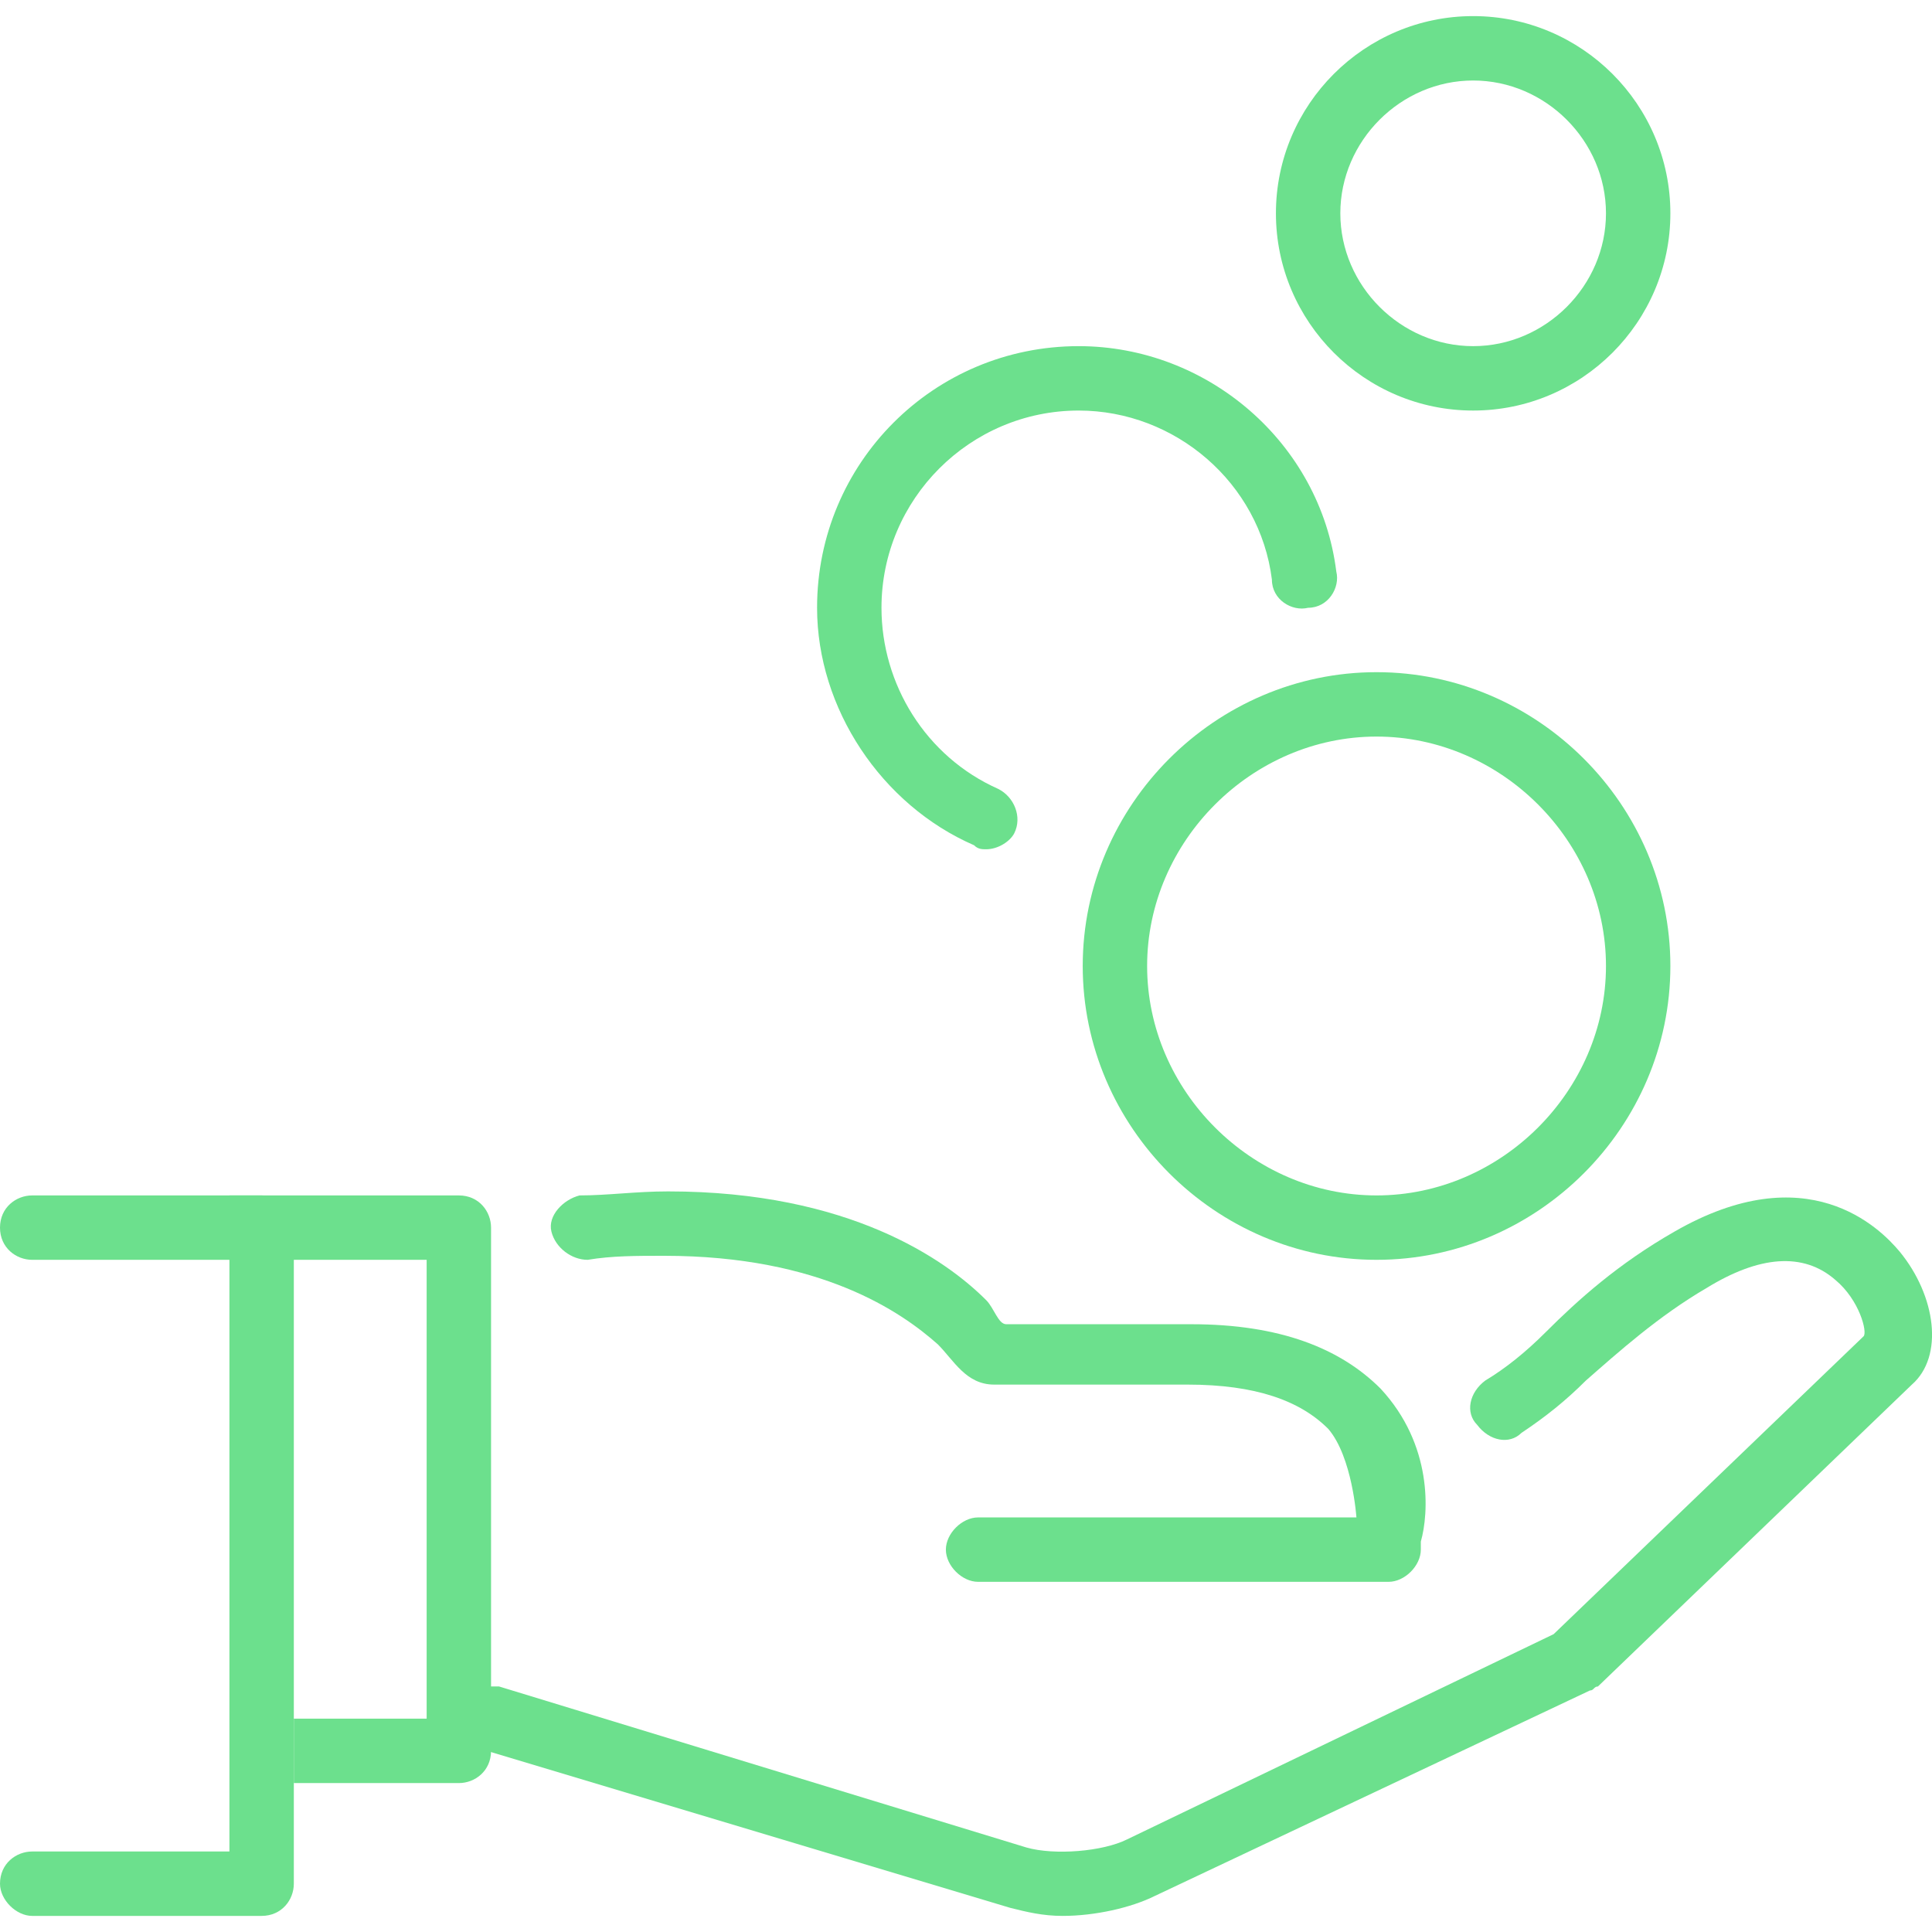
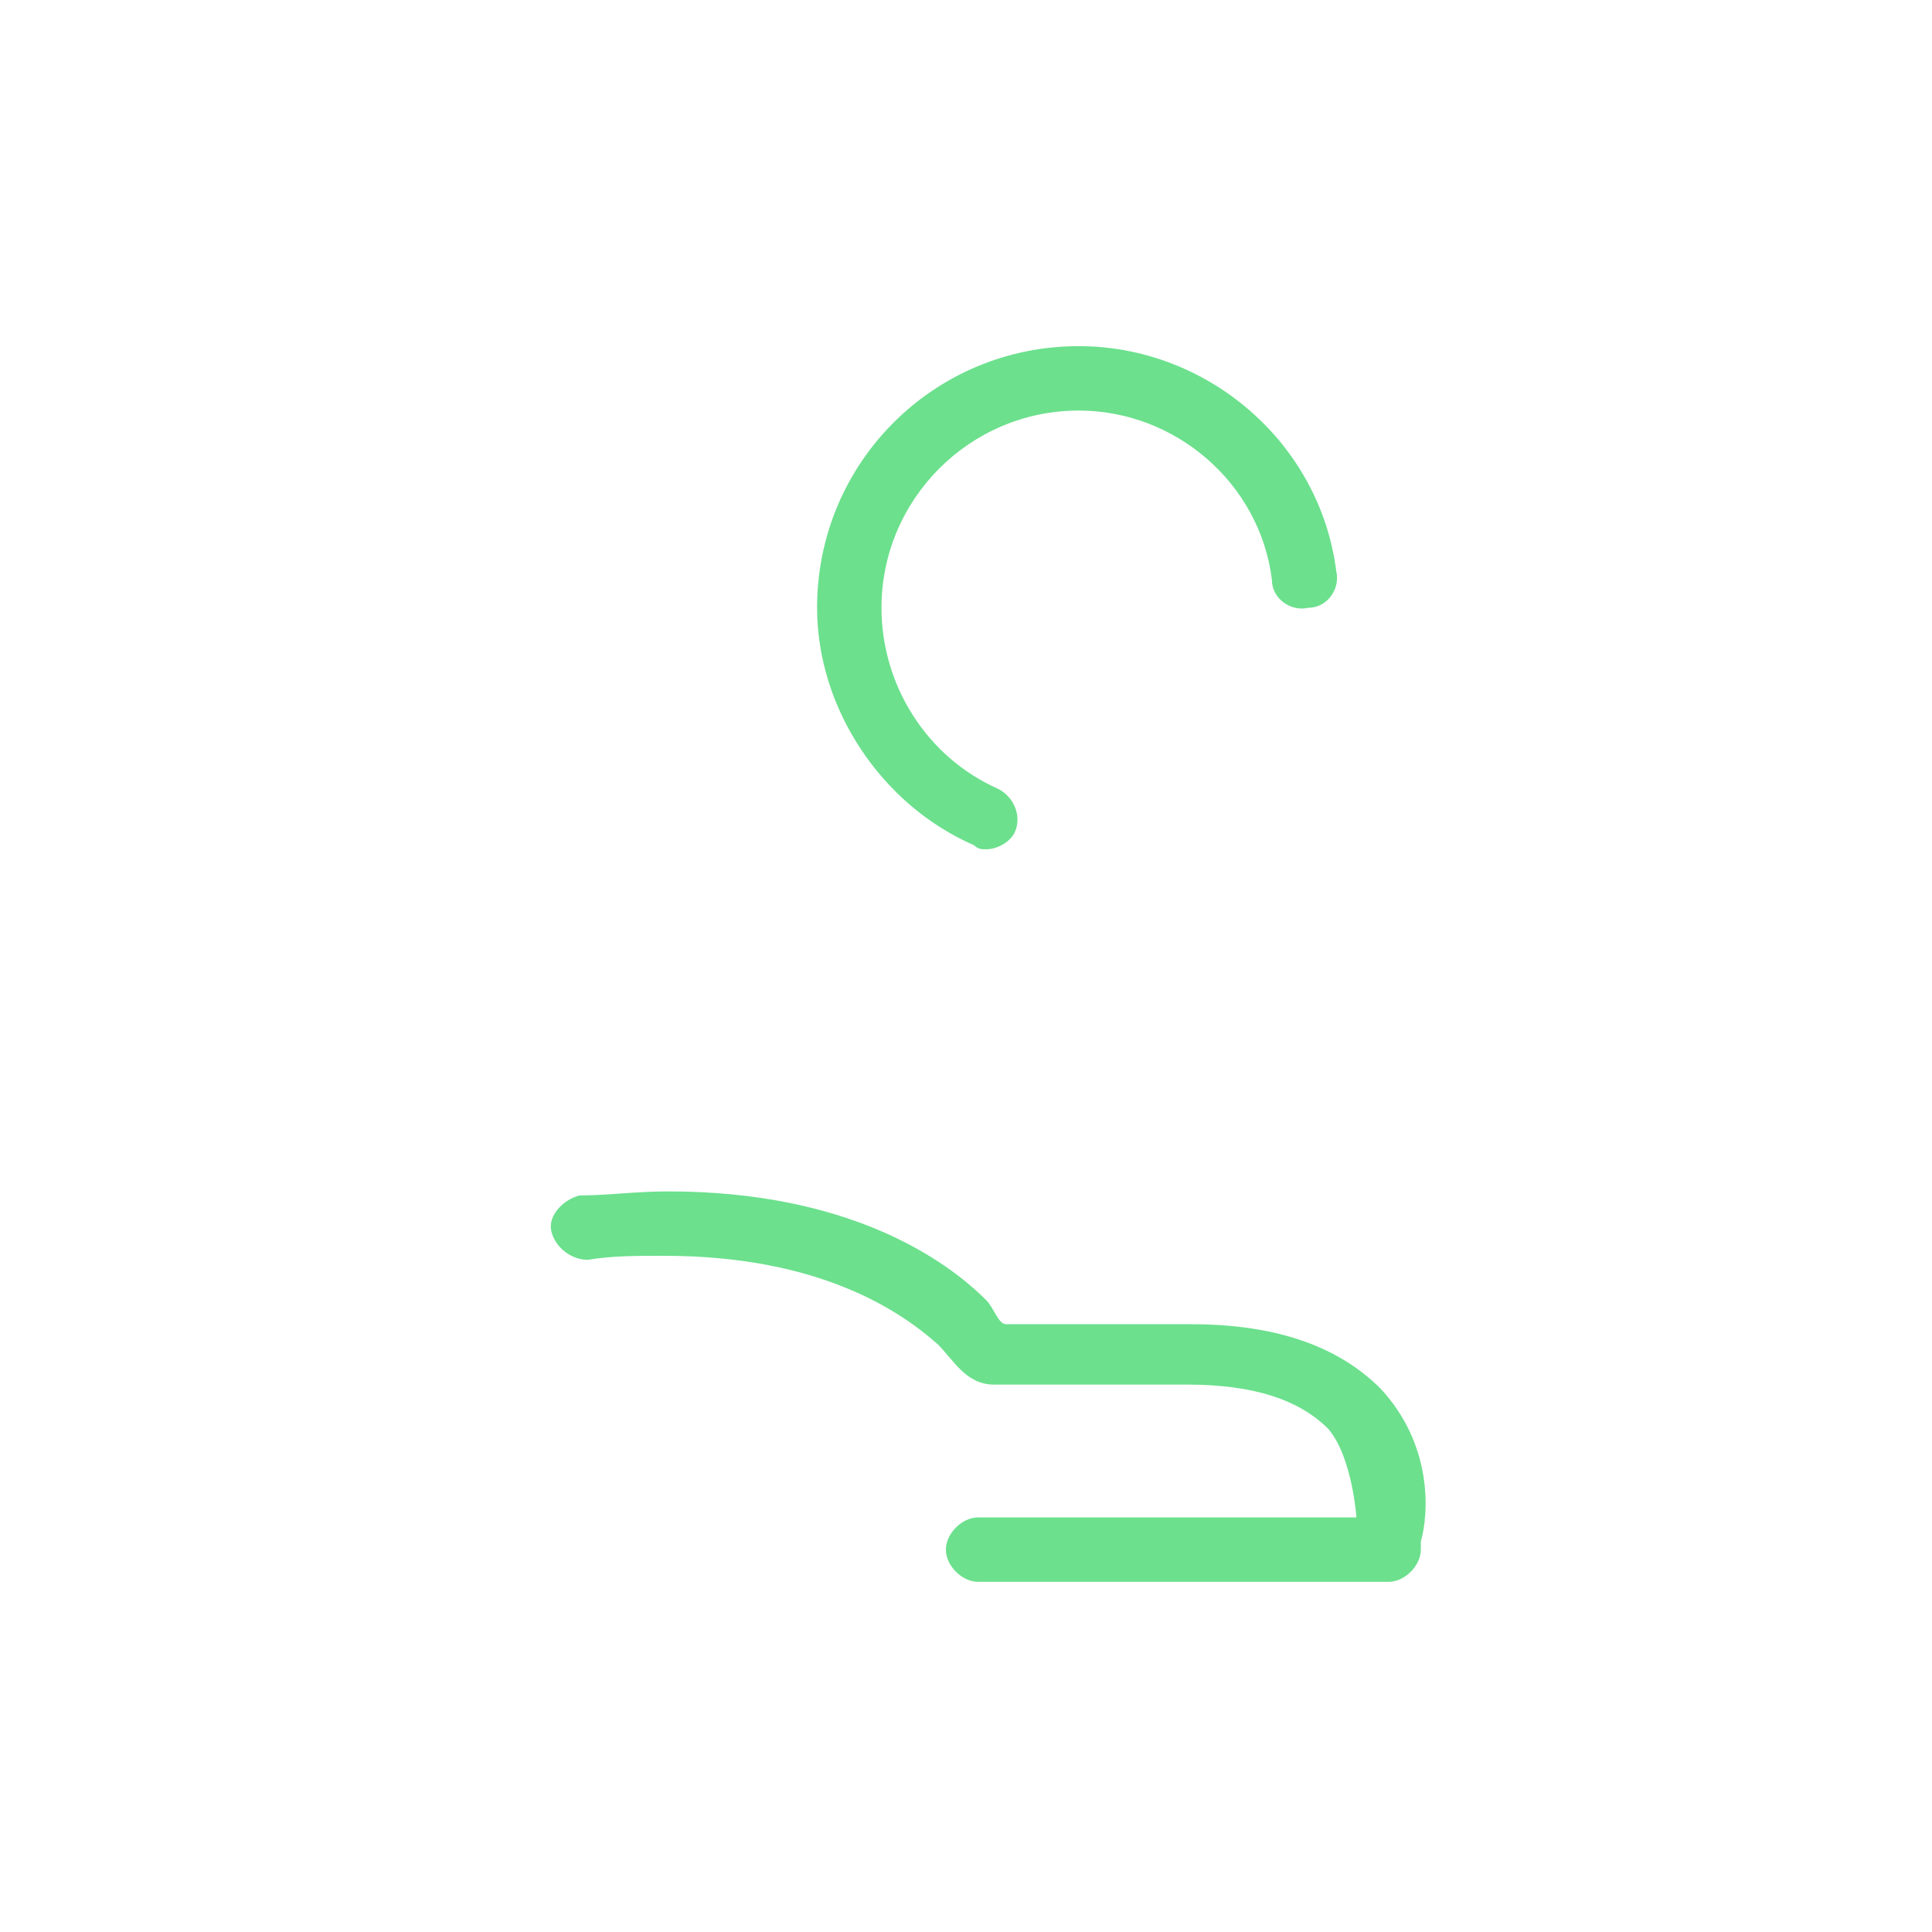
<svg xmlns="http://www.w3.org/2000/svg" version="1.1" id="Layer_1" x="0px" y="0px" viewBox="0 0 48 48" style="enable-background:new 0 0 48 48;" xml:space="preserve">
  <style type="text/css">
	.st0{fill:#6CE08D;}
</style>
  <g id="income_x2C__profit_x2C__get_money_x2C__earnings">
    <g id="profit_1_">
      <g>
        <g>
          <g>
            <g>
              <g>
                <g>
-                   <path class="st0" d="M47.2,31.1c-0.5-0.6-2.3-2.4-5.6-0.5c-1.4,0.8-2.4,1.7-3.2,2.5c-0.5,0.5-1,0.9-1.5,1.2          c-0.4,0.3-0.5,0.8-0.2,1.1c0.3,0.4,0.8,0.5,1.1,0.2c0.6-0.4,1.1-0.8,1.6-1.3c0.8-0.7,1.8-1.6,3-2.3c1.3-0.8,2.4-0.9,3.2-0.2          c0.6,0.5,0.8,1.3,0.7,1.4l-7.7,7.4l-10.6,5.1c-0.6,0.3-1.8,0.4-2.5,0.2l-13.1-4c-0.1,0-0.2,0-0.2,0h-1.1v1.6h1l13,3.9          c0.4,0.1,0.8,0.2,1.3,0.2c0.8,0,1.7-0.2,2.3-0.5L39.5,42c0.1,0,0.1-0.1,0.2-0.1l7.8-7.5C48.3,33.7,48.1,32.2,47.2,31.1          L47.2,31.1z" />
-                 </g>
+                   </g>
              </g>
            </g>
          </g>
        </g>
        <g>
          <g>
            <g>
              <g>
                <g>
                  <path class="st0" d="M34.3,34.5c-1-1-2.5-1.6-4.7-1.6h-4.6c-0.2,0-0.3-0.4-0.5-0.6c-1-1-3.4-2.7-7.9-2.7          c-0.8,0-1.5,0.1-2.2,0.1c-0.4,0.1-0.8,0.5-0.7,0.9c0.1,0.4,0.5,0.7,0.9,0.7c0.6-0.1,1.2-0.1,1.9-0.1c3.9,0,5.9,1.4,6.8,2.2          c0.4,0.4,0.7,1,1.4,1h4.8c1.7,0,2.8,0.4,3.5,1.1c0.6,0.7,0.7,2.2,0.7,2.2h-9.4c-0.4,0-0.8,0.4-0.8,0.8          c0,0.4,0.4,0.8,0.8,0.8h10.2c0.4,0,0.8-0.4,0.8-0.8l0-0.2C35.5,37.6,35.6,35.9,34.3,34.5L34.3,34.5z" />
                </g>
              </g>
            </g>
          </g>
        </g>
        <g>
          <g>
            <g>
              <g>
                <g>
-                   <path class="st0" d="M11.4,44.3H7.3v-1.6h3.3V31.3H5.7v-1.6h5.7c0.5,0,0.8,0.4,0.8,0.8v13C12.2,44,11.8,44.3,11.4,44.3z" />
-                 </g>
+                   </g>
              </g>
            </g>
          </g>
        </g>
        <g>
          <g>
            <g>
              <g>
                <g>
-                   <path class="st0" d="M0.8,47.6c-0.4,0-0.8-0.4-0.8-0.8C0,46.3,0.4,46,0.8,46h4.9V31.3H0.8C0.4,31.3,0,31,0,30.5          c0-0.5,0.4-0.8,0.8-0.8h5.7c0.5,0,0.8,0.4,0.8,0.8v16.3c0,0.4-0.3,0.8-0.8,0.8H0.8z" />
-                 </g>
+                   </g>
              </g>
            </g>
          </g>
        </g>
      </g>
    </g>
    <g>
      <g>
        <g>
          <g>
            <g>
              <g>
-                 <path class="st0" d="M36.6,10.2c-2.7,0-4.9-2.2-4.9-4.9s2.2-4.9,4.9-4.9c2.7,0,4.9,2.2,4.9,4.9S39.3,10.2,36.6,10.2z M36.6,2         c-1.8,0-3.3,1.5-3.3,3.3s1.5,3.3,3.3,3.3c1.8,0,3.3-1.5,3.3-3.3S38.4,2,36.6,2z" />
-               </g>
+                 </g>
            </g>
          </g>
        </g>
      </g>
    </g>
    <g>
      <g>
        <g>
          <g>
            <g>
              <g>
                <g>
                  <path class="st0" d="M24.5,21.1c-0.1,0-0.2,0-0.3-0.1c-2.3-1-3.9-3.4-3.9-5.9c0-3.6,2.9-6.5,6.5-6.5c3.2,0,6,2.4,6.4,5.6          c0.1,0.4-0.2,0.9-0.7,0.9c-0.4,0.1-0.9-0.2-0.9-0.7c-0.3-2.4-2.4-4.2-4.8-4.2c-2.7,0-4.9,2.2-4.9,4.9c0,1.9,1.1,3.7,2.9,4.5          c0.4,0.2,0.6,0.7,0.4,1.1C25.1,20.9,24.8,21.1,24.5,21.1L24.5,21.1z" />
                </g>
              </g>
            </g>
          </g>
        </g>
      </g>
    </g>
    <g>
      <g>
        <g>
          <g>
            <g>
              <g>
                <g>
                  <g>
-                     <path class="st0" d="M34.2,31.3c-4,0-7.3-3.3-7.3-7.3s3.3-7.3,7.3-7.3s7.3,3.3,7.3,7.3S38.2,31.3,34.2,31.3z M34.2,18.3           c-3.1,0-5.7,2.6-5.7,5.7s2.6,5.7,5.7,5.7s5.7-2.6,5.7-5.7S37.3,18.3,34.2,18.3z" />
-                   </g>
+                     </g>
                </g>
              </g>
            </g>
          </g>
        </g>
      </g>
    </g>
  </g>
</svg>